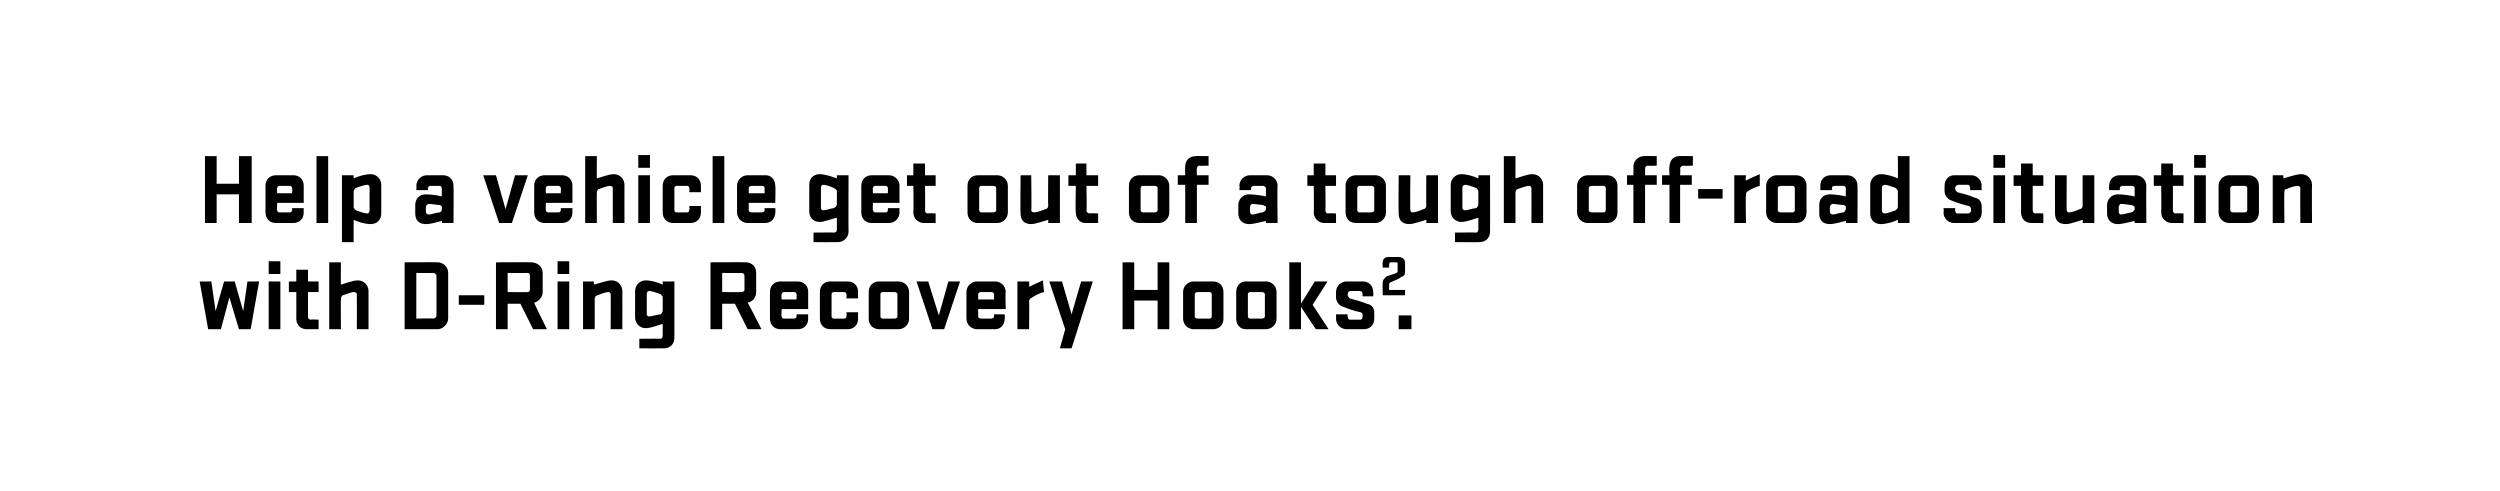
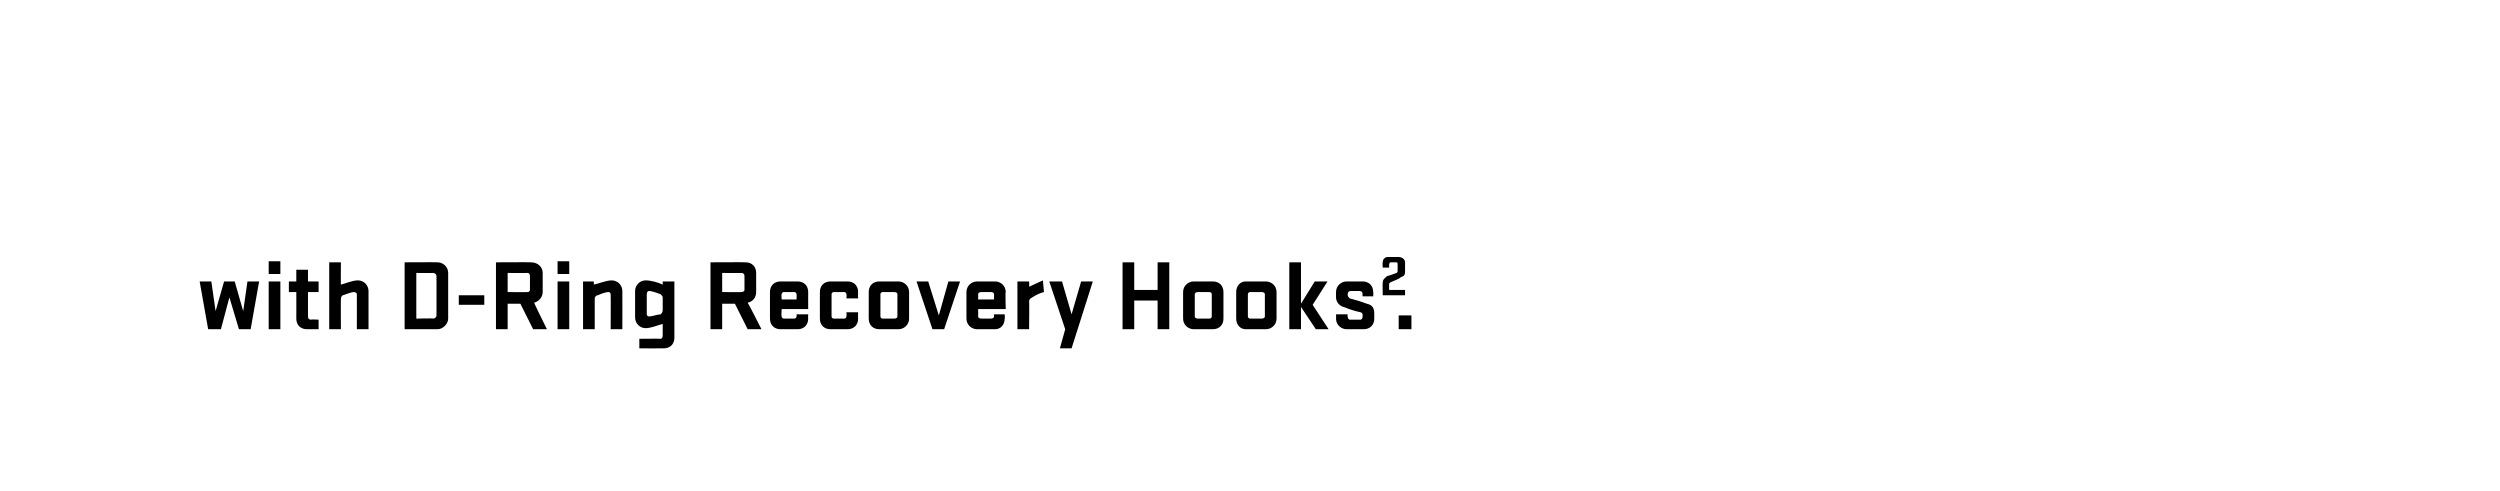
<svg xmlns="http://www.w3.org/2000/svg" version="1.1" width="235.4px" height="46.2px" viewBox="0 0 235.4 46.2">
  <desc>￼ Help a vehicle get out of a tough off road situation with D Ring Recovery Hooks2.</desc>
  <defs />
  <g id="Polygon41273">
    <path d="M 18.8 26.5 L 19.9 26.5 L 20.3 29.3 L 21.1 26.5 L 22.1 26.5 L 22.9 29.3 L 23.3 26.5 L 24.4 26.5 L 23.6 31 L 22.5 31 L 21.6 28 L 20.8 31 L 19.6 31 L 18.8 26.5 Z M 25.3 26.5 L 26.4 26.5 L 26.4 31 L 25.3 31 L 25.3 26.5 Z M 25.3 24.6 L 26.4 24.6 L 26.4 25.8 L 25.3 25.8 L 25.3 24.6 Z M 30 31 C 30 31 28.89 31 28.9 31 C 28.3 31 27.9 30.6 27.9 30 C 27.91 30.01 27.9 27.5 27.9 27.5 L 27.2 27.5 L 27.2 26.5 L 27.9 26.5 L 27.9 25.4 L 29 25.4 L 29 26.5 L 30 26.5 L 30 27.5 L 29 27.5 C 29 27.5 29 29.81 29 29.8 C 29 30 29.1 30.1 29.3 30.1 C 29.25 30.06 30 30.1 30 30.1 L 30 31 Z M 32.1 31 L 31 31 L 31 24.7 L 32.1 24.7 C 32.1 24.7 32.08 26.84 32.1 26.8 C 32.5 26.7 33.2 26.4 33.7 26.4 C 34.3 26.4 34.7 26.9 34.7 27.4 C 34.7 27.4 34.7 31 34.7 31 L 33.6 31 C 33.6 31 33.61 27.73 33.6 27.7 C 33.6 27.6 33.5 27.5 33.3 27.5 C 33.1 27.5 32.6 27.7 32.3 27.8 C 32.2 27.8 32.1 28 32.1 28.1 C 32.08 28.15 32.1 31 32.1 31 Z M 38.1 24.7 C 38.1 24.7 41.16 24.68 41.2 24.7 C 41.7 24.7 42.2 25.1 42.2 25.7 C 42.2 25.7 42.2 30 42.2 30 C 42.2 30.5 41.7 31 41.2 31 C 41.16 31 38.1 31 38.1 31 L 38.1 24.7 Z M 41.1 26 C 41.1 25.8 40.9 25.7 40.8 25.7 C 40.81 25.72 39.2 25.7 39.2 25.7 L 39.2 30 C 39.2 30 40.81 29.96 40.8 30 C 40.9 30 41.1 29.9 41.1 29.7 C 41.1 29.7 41.1 26 41.1 26 Z M 43.2 28.7 L 43.2 27.8 L 45.6 27.8 L 45.6 28.7 L 43.2 28.7 Z M 49 28.6 L 47.8 28.6 L 47.8 31 L 46.7 31 L 46.7 24.7 C 46.7 24.7 50.01 24.68 50 24.7 C 50.6 24.7 51.1 25.1 51.1 25.7 C 51.1 25.7 51.1 27.5 51.1 27.5 C 51.1 28 50.7 28.4 50.3 28.5 C 50.27 28.53 51.5 31 51.5 31 L 50.2 31 L 49 28.6 Z M 49.9 26 C 49.9 25.8 49.8 25.7 49.7 25.7 C 49.66 25.72 47.8 25.7 47.8 25.7 L 47.8 27.5 C 47.8 27.5 49.66 27.52 49.7 27.5 C 49.8 27.5 49.9 27.4 49.9 27.3 C 49.9 27.3 49.9 26 49.9 26 Z M 52.5 26.5 L 53.6 26.5 L 53.6 31 L 52.5 31 L 52.5 26.5 Z M 52.5 24.6 L 53.6 24.6 L 53.6 25.8 L 52.5 25.8 L 52.5 24.6 Z M 56 31 L 54.9 31 L 54.9 26.5 L 55.9 26.5 C 55.9 26.5 55.95 26.84 55.9 26.8 C 56.4 26.7 57.1 26.4 57.6 26.4 C 58.2 26.4 58.6 26.9 58.6 27.4 C 58.61 27.4 58.6 31 58.6 31 L 57.5 31 C 57.5 31 57.52 27.73 57.5 27.7 C 57.5 27.6 57.4 27.5 57.3 27.5 C 57 27.5 56.5 27.7 56.3 27.8 C 56.1 27.8 56 28 56 28.1 C 56 28.15 56 31 56 31 Z M 59.8 27.4 C 59.8 26.9 60.2 26.4 60.8 26.4 C 61.3 26.4 62 26.6 62.4 26.8 C 62.41 26.81 62.4 26.5 62.4 26.5 L 63.5 26.5 C 63.5 26.5 63.5 31.81 63.5 31.8 C 63.5 32.4 63.1 32.8 62.5 32.8 C 62.51 32.81 60.2 32.8 60.2 32.8 L 60.2 31.9 C 60.2 31.9 62.15 31.88 62.2 31.9 C 62.3 31.9 62.4 31.8 62.4 31.6 C 62.4 31.6 62.4 30.5 62.4 30.5 C 62 30.6 61.3 30.9 60.8 30.9 C 60.2 30.9 59.8 30.4 59.8 29.9 C 59.8 29.9 59.8 27.4 59.8 27.4 Z M 60.9 29.6 C 60.9 29.7 61 29.8 61.1 29.8 C 61.4 29.8 61.9 29.6 62.2 29.6 C 62.3 29.5 62.4 29.4 62.4 29.2 C 62.4 29.2 62.4 28 62.4 28 C 62.4 27.9 62.3 27.8 62.2 27.7 C 61.9 27.6 61.4 27.4 61.1 27.4 C 61 27.4 60.9 27.5 60.9 27.7 C 60.9 27.7 60.9 29.6 60.9 29.6 Z M 69.2 28.6 L 68 28.6 L 68 31 L 66.9 31 L 66.9 24.7 C 66.9 24.7 70.19 24.68 70.2 24.7 C 70.8 24.7 71.2 25.1 71.2 25.7 C 71.2 25.7 71.2 27.5 71.2 27.5 C 71.2 28 70.9 28.4 70.4 28.5 C 70.45 28.53 71.7 31 71.7 31 L 70.4 31 L 69.2 28.6 Z M 70.1 26 C 70.1 25.8 70 25.7 69.8 25.7 C 69.84 25.72 68 25.7 68 25.7 L 68 27.5 C 68 27.5 69.84 27.52 69.8 27.5 C 70 27.5 70.1 27.4 70.1 27.3 C 70.1 27.3 70.1 26 70.1 26 Z M 73.8 30 C 73.8 30 74.8 30 74.8 30 C 74.9 30 75 29.9 75 29.8 C 75.03 29.8 75 29.6 75 29.6 L 76.1 29.6 C 76.1 29.6 76.08 30.03 76.1 30 C 76.1 30.6 75.7 31 75.1 31 C 75.1 31 73.5 31 73.5 31 C 72.9 31 72.5 30.6 72.5 30 C 72.5 30 72.5 27.5 72.5 27.5 C 72.5 26.9 72.9 26.5 73.5 26.5 C 73.5 26.5 75.1 26.5 75.1 26.5 C 75.7 26.5 76.1 26.9 76.1 27.5 C 76.09 27.5 76.1 29.1 76.1 29.1 L 73.6 29.1 C 73.6 29.1 73.56 29.8 73.6 29.8 C 73.6 29.9 73.7 30 73.8 30 Z M 73.6 28.2 L 75 28.2 C 75 28.2 75.03 27.7 75 27.7 C 75 27.6 74.9 27.5 74.8 27.5 C 74.8 27.5 73.8 27.5 73.8 27.5 C 73.7 27.5 73.6 27.6 73.6 27.7 C 73.56 27.7 73.6 28.2 73.6 28.2 Z M 79.7 29.4 L 80.8 29.4 C 80.8 29.4 80.78 30.01 80.8 30 C 80.8 30.6 80.4 31 79.8 31 C 79.8 31 78.2 31 78.2 31 C 77.6 31 77.2 30.6 77.2 30 C 77.2 30 77.2 27.5 77.2 27.5 C 77.2 26.9 77.6 26.5 78.2 26.5 C 78.2 26.5 79.8 26.5 79.8 26.5 C 80.4 26.5 80.8 26.9 80.8 27.5 C 80.78 27.5 80.8 28.1 80.8 28.1 L 79.7 28.1 C 79.7 28.1 79.73 27.75 79.7 27.7 C 79.7 27.6 79.6 27.5 79.5 27.5 C 79.5 27.5 78.5 27.5 78.5 27.5 C 78.4 27.5 78.3 27.6 78.3 27.7 C 78.3 27.7 78.3 29.8 78.3 29.8 C 78.3 29.9 78.4 30 78.5 30 C 78.5 30 79.5 30 79.5 30 C 79.6 30 79.7 29.9 79.7 29.8 C 79.73 29.76 79.7 29.4 79.7 29.4 Z M 81.8 30 C 81.8 30 81.8 27.5 81.8 27.5 C 81.8 26.9 82.2 26.5 82.8 26.5 C 82.8 26.5 84.6 26.5 84.6 26.5 C 85.1 26.5 85.6 26.9 85.6 27.5 C 85.6 27.5 85.6 30 85.6 30 C 85.6 30.6 85.1 31 84.6 31 C 84.6 31 82.8 31 82.8 31 C 82.2 31 81.8 30.6 81.8 30 Z M 84.5 27.7 C 84.5 27.6 84.4 27.5 84.2 27.5 C 84.2 27.5 83.1 27.5 83.1 27.5 C 83 27.5 82.9 27.6 82.9 27.7 C 82.9 27.7 82.9 29.8 82.9 29.8 C 82.9 29.9 83 30 83.1 30 C 83.1 30 84.2 30 84.2 30 C 84.4 30 84.5 29.9 84.5 29.8 C 84.5 29.8 84.5 27.7 84.5 27.7 Z M 86.3 26.5 L 87.4 26.5 L 88.4 29.7 L 89.3 26.5 L 90.4 26.5 L 88.9 31 L 87.8 31 L 86.3 26.5 Z M 92.4 30 C 92.4 30 93.3 30 93.3 30 C 93.5 30 93.6 29.9 93.6 29.8 C 93.59 29.8 93.6 29.6 93.6 29.6 L 94.6 29.6 C 94.6 29.6 94.64 30.03 94.6 30 C 94.6 30.6 94.2 31 93.7 31 C 93.7 31 92 31 92 31 C 91.5 31 91 30.6 91 30 C 91 30 91 27.5 91 27.5 C 91 26.9 91.5 26.5 92 26.5 C 92 26.5 93.7 26.5 93.7 26.5 C 94.2 26.5 94.7 26.9 94.7 27.5 C 94.65 27.5 94.7 29.1 94.7 29.1 L 92.1 29.1 C 92.1 29.1 92.12 29.8 92.1 29.8 C 92.1 29.9 92.2 30 92.4 30 Z M 92.1 28.2 L 93.6 28.2 C 93.6 28.2 93.6 27.7 93.6 27.7 C 93.6 27.6 93.5 27.5 93.3 27.5 C 93.3 27.5 92.4 27.5 92.4 27.5 C 92.2 27.5 92.1 27.6 92.1 27.7 C 92.12 27.7 92.1 28.2 92.1 28.2 Z M 98.3 27.5 C 97.9 27.6 97.5 27.8 97.2 28 C 97 28.1 96.9 28.2 96.9 28.4 C 96.93 28.37 96.9 31 96.9 31 L 95.8 31 L 95.8 26.5 L 96.9 26.5 C 96.9 26.5 96.93 27 96.9 27 C 97.3 26.8 97.8 26.6 98.2 26.4 C 98.2 26.4 98.3 27.5 98.3 27.5 Z M 99.8 32.8 L 100.3 31 L 98.8 26.5 L 100 26.5 L 100.9 29.6 L 101.8 26.5 L 102.9 26.5 L 100.9 32.8 L 99.8 32.8 Z M 109 28.3 L 106.8 28.3 L 106.8 31 L 105.7 31 L 105.7 24.7 L 106.8 24.7 L 106.8 27.3 L 109 27.3 L 109 24.7 L 110.1 24.7 L 110.1 31 L 109 31 L 109 28.3 Z M 111.4 30 C 111.4 30 111.4 27.5 111.4 27.5 C 111.4 26.9 111.9 26.5 112.4 26.5 C 112.4 26.5 114.2 26.5 114.2 26.5 C 114.8 26.5 115.2 26.9 115.2 27.5 C 115.2 27.5 115.2 30 115.2 30 C 115.2 30.6 114.8 31 114.2 31 C 114.2 31 112.4 31 112.4 31 C 111.9 31 111.4 30.6 111.4 30 Z M 114.1 27.7 C 114.1 27.6 114 27.5 113.9 27.5 C 113.9 27.5 112.8 27.5 112.8 27.5 C 112.6 27.5 112.5 27.6 112.5 27.7 C 112.5 27.7 112.5 29.8 112.5 29.8 C 112.5 29.9 112.6 30 112.8 30 C 112.8 30 113.9 30 113.9 30 C 114 30 114.1 29.9 114.1 29.8 C 114.1 29.8 114.1 27.7 114.1 27.7 Z M 116.4 30 C 116.4 30 116.4 27.5 116.4 27.5 C 116.4 26.9 116.8 26.5 117.3 26.5 C 117.3 26.5 119.2 26.5 119.2 26.5 C 119.7 26.5 120.2 26.9 120.2 27.5 C 120.2 27.5 120.2 30 120.2 30 C 120.2 30.6 119.7 31 119.2 31 C 119.2 31 117.3 31 117.3 31 C 116.8 31 116.4 30.6 116.4 30 Z M 119.1 27.7 C 119.1 27.6 119 27.5 118.8 27.5 C 118.8 27.5 117.7 27.5 117.7 27.5 C 117.6 27.5 117.5 27.6 117.5 27.7 C 117.5 27.7 117.5 29.8 117.5 29.8 C 117.5 29.9 117.6 30 117.7 30 C 117.7 30 118.8 30 118.8 30 C 119 30 119.1 29.9 119.1 29.8 C 119.1 29.8 119.1 27.7 119.1 27.7 Z M 123.6 28.7 L 125.1 31 L 123.9 31 L 122.5 28.9 L 122.5 31 L 121.4 31 L 121.4 24.7 L 122.5 24.7 L 122.5 28.6 L 123.8 26.5 L 125 26.5 L 123.6 28.7 Z M 128.3 29.7 C 128.3 29.7 128.36 29.47 128.1 29.4 C 127.6 29.3 127 29.1 126.5 28.9 C 126.1 28.8 125.8 28.4 125.8 28 C 125.8 28 125.8 27.5 125.8 27.5 C 125.8 26.9 126.3 26.5 126.8 26.5 C 126.8 26.5 128.3 26.5 128.3 26.5 C 128.9 26.5 129.3 26.9 129.3 27.5 C 129.33 27.5 129.3 27.9 129.3 27.9 L 128.3 27.9 C 128.3 27.9 128.29 27.69 128.3 27.7 C 128.3 27.5 128.2 27.4 128 27.4 C 128 27.4 127.2 27.4 127.2 27.4 C 127 27.4 126.9 27.5 126.9 27.7 C 126.9 27.7 126.9 27.8 126.9 27.8 C 126.9 27.9 127 28 127.1 28.1 C 127.5 28.2 128.2 28.4 128.7 28.6 C 129.2 28.7 129.4 29 129.4 29.5 C 129.4 29.5 129.4 30 129.4 30 C 129.4 30.6 129 31 128.4 31 C 128.4 31 126.8 31 126.8 31 C 126.3 31 125.8 30.6 125.8 30 C 125.82 30.01 125.8 29.6 125.8 29.6 L 126.9 29.6 C 126.9 29.6 126.86 29.82 126.9 29.8 C 126.9 30 127 30.1 127.1 30.1 C 127.1 30.1 128.1 30.1 128.1 30.1 C 128.2 30.1 128.3 30 128.3 29.8 C 128.33 29.82 128.3 29.7 128.3 29.7 Z M 130.2 26.6 C 130.2 26.3 130.4 26.2 130.6 26 C 131 25.9 131.2 25.8 131.5 25.7 C 131.6 25.6 131.6 25.6 131.6 25.5 C 131.6 25.5 131.6 24.9 131.6 24.9 C 131.6 24.8 131.6 24.7 131.5 24.7 C 131.5 24.7 130.9 24.7 130.9 24.7 C 130.9 24.7 130.8 24.8 130.8 24.9 C 130.8 24.88 130.8 25.2 130.8 25.2 L 130.2 25.2 C 130.2 25.2 130.16 24.73 130.2 24.7 C 130.2 24.4 130.4 24.2 130.7 24.2 C 130.7 24.2 131.7 24.2 131.7 24.2 C 132 24.2 132.3 24.4 132.3 24.7 C 132.3 24.7 132.3 25.6 132.3 25.6 C 132.3 25.9 132.2 26 131.9 26.1 C 131.7 26.3 131.3 26.4 130.9 26.6 C 130.9 26.6 130.8 26.7 130.8 26.7 C 130.8 26.73 130.8 27.3 130.8 27.3 L 132.3 27.3 L 132.3 27.8 L 130.2 27.8 C 130.2 27.8 130.17 26.58 130.2 26.6 Z M 131.7 31 L 131.7 29.7 L 132.9 29.7 L 132.9 31 L 131.7 31 Z " stroke="none" fill="#000" />
  </g>
  <g id="Polygon41272">
-     <path d="M 22.5 18.3 L 20.4 18.3 L 20.4 21 L 19.3 21 L 19.3 14.7 L 20.4 14.7 L 20.4 17.3 L 22.5 17.3 L 22.5 14.7 L 23.7 14.7 L 23.7 21 L 22.5 21 L 22.5 18.3 Z M 26.3 20 C 26.3 20 27.3 20 27.3 20 C 27.4 20 27.5 19.9 27.5 19.8 C 27.53 19.8 27.5 19.6 27.5 19.6 L 28.6 19.6 C 28.6 19.6 28.58 20.03 28.6 20 C 28.6 20.6 28.2 21 27.6 21 C 27.6 21 26 21 26 21 C 25.4 21 25 20.6 25 20 C 25 20 25 17.5 25 17.5 C 25 16.9 25.4 16.5 26 16.5 C 26 16.5 27.6 16.5 27.6 16.5 C 28.2 16.5 28.6 16.9 28.6 17.5 C 28.59 17.5 28.6 19.1 28.6 19.1 L 26.1 19.1 C 26.1 19.1 26.06 19.8 26.1 19.8 C 26.1 19.9 26.2 20 26.3 20 Z M 26.1 18.2 L 27.5 18.2 C 27.5 18.2 27.54 17.7 27.5 17.7 C 27.5 17.6 27.4 17.5 27.3 17.5 C 27.3 17.5 26.3 17.5 26.3 17.5 C 26.2 17.5 26.1 17.6 26.1 17.7 C 26.06 17.7 26.1 18.2 26.1 18.2 Z M 29.8 14.7 L 30.9 14.7 L 30.9 21 L 29.8 21 L 29.8 14.7 Z M 35.9 20.1 C 35.9 20.7 35.5 21.1 34.9 21.1 C 34.4 21.1 33.7 20.9 33.3 20.7 C 33.29 20.7 33.3 22.8 33.3 22.8 L 32.2 22.8 L 32.2 16.5 L 33.3 16.5 C 33.3 16.5 33.29 16.81 33.3 16.8 C 33.7 16.6 34.4 16.4 34.9 16.4 C 35.5 16.4 35.9 16.9 35.9 17.4 C 35.9 17.4 35.9 20.1 35.9 20.1 Z M 34.8 17.7 C 34.8 17.5 34.7 17.4 34.6 17.4 C 34.3 17.4 33.8 17.6 33.5 17.7 C 33.4 17.8 33.3 17.9 33.3 18 C 33.3 18 33.3 19.5 33.3 19.5 C 33.3 19.6 33.4 19.7 33.5 19.8 C 33.8 19.9 34.3 20.1 34.6 20.1 C 34.7 20.1 34.8 20 34.8 19.8 C 34.8 19.8 34.8 17.7 34.8 17.7 Z M 39.1 19.3 C 39.1 18.8 39.4 18.3 40.1 18.3 C 40.6 18.3 41.3 18.4 41.6 18.5 C 41.6 18.5 41.6 17.7 41.6 17.7 C 41.6 17.6 41.5 17.5 41.4 17.5 C 41.4 17.5 40.5 17.5 40.5 17.5 C 40.4 17.5 40.3 17.6 40.3 17.7 C 40.28 17.71 40.3 17.9 40.3 17.9 L 39.2 17.9 C 39.2 17.9 39.23 17.48 39.2 17.5 C 39.2 16.9 39.7 16.5 40.2 16.5 C 40.2 16.5 41.7 16.5 41.7 16.5 C 42.3 16.5 42.7 16.9 42.7 17.5 C 42.73 17.5 42.7 21 42.7 21 L 41.6 21 C 41.6 21 41.64 20.79 41.6 20.8 C 41.2 20.9 40.6 21.1 40.1 21.1 C 39.4 21.1 39.1 20.7 39.1 20.1 C 39.1 20.1 39.1 19.3 39.1 19.3 Z M 40.1 19.9 C 40.1 20.1 40.2 20.2 40.4 20.2 C 40.6 20.2 41.1 20 41.4 20 C 41.6 19.9 41.6 19.8 41.6 19.7 C 41.6 19.7 41.6 19.5 41.6 19.5 C 41.6 19.4 41.6 19.4 41.4 19.3 C 41.1 19.3 40.6 19.2 40.4 19.2 C 40.2 19.2 40.1 19.4 40.1 19.5 C 40.1 19.5 40.1 19.9 40.1 19.9 Z M 45.5 16.5 L 46.7 16.5 L 47.6 19.7 L 48.5 16.5 L 49.7 16.5 L 48.2 21 L 47 21 L 45.5 16.5 Z M 51.6 20 C 51.6 20 52.6 20 52.6 20 C 52.7 20 52.8 19.9 52.8 19.8 C 52.83 19.8 52.8 19.6 52.8 19.6 L 53.9 19.6 C 53.9 19.6 53.89 20.03 53.9 20 C 53.9 20.6 53.5 21 52.9 21 C 52.9 21 51.3 21 51.3 21 C 50.7 21 50.3 20.6 50.3 20 C 50.3 20 50.3 17.5 50.3 17.5 C 50.3 16.9 50.7 16.5 51.3 16.5 C 51.3 16.5 52.9 16.5 52.9 16.5 C 53.5 16.5 53.9 16.9 53.9 17.5 C 53.9 17.5 53.9 19.1 53.9 19.1 L 51.4 19.1 C 51.4 19.1 51.37 19.8 51.4 19.8 C 51.4 19.9 51.5 20 51.6 20 Z M 51.4 18.2 L 52.8 18.2 C 52.8 18.2 52.84 17.7 52.8 17.7 C 52.8 17.6 52.7 17.5 52.6 17.5 C 52.6 17.5 51.6 17.5 51.6 17.5 C 51.5 17.5 51.4 17.6 51.4 17.7 C 51.37 17.7 51.4 18.2 51.4 18.2 Z M 56.2 21 L 55.1 21 L 55.1 14.7 L 56.2 14.7 C 56.2 14.7 56.18 16.84 56.2 16.8 C 56.6 16.7 57.3 16.4 57.8 16.4 C 58.4 16.4 58.8 16.9 58.8 17.4 C 58.79 17.4 58.8 21 58.8 21 L 57.7 21 C 57.7 21 57.7 17.73 57.7 17.7 C 57.7 17.6 57.6 17.5 57.4 17.5 C 57.2 17.5 56.7 17.7 56.4 17.8 C 56.3 17.8 56.2 18 56.2 18.1 C 56.18 18.15 56.2 21 56.2 21 Z M 60.1 16.5 L 61.2 16.5 L 61.2 21 L 60.1 21 L 60.1 16.5 Z M 60.1 14.6 L 61.2 14.6 L 61.2 15.8 L 60.1 15.8 L 60.1 14.6 Z M 64.9 19.4 L 66 19.4 C 66 19.4 66 20.01 66 20 C 66 20.6 65.6 21 65 21 C 65 21 63.4 21 63.4 21 C 62.8 21 62.4 20.6 62.4 20 C 62.4 20 62.4 17.5 62.4 17.5 C 62.4 16.9 62.8 16.5 63.4 16.5 C 63.4 16.5 65 16.5 65 16.5 C 65.6 16.5 66 16.9 66 17.5 C 66 17.5 66 18.1 66 18.1 L 64.9 18.1 C 64.9 18.1 64.95 17.75 64.9 17.7 C 64.9 17.6 64.8 17.5 64.7 17.5 C 64.7 17.5 63.7 17.5 63.7 17.5 C 63.6 17.5 63.5 17.6 63.5 17.7 C 63.5 17.7 63.5 19.8 63.5 19.8 C 63.5 19.9 63.6 20 63.7 20 C 63.7 20 64.7 20 64.7 20 C 64.8 20 64.9 19.9 64.9 19.8 C 64.95 19.76 64.9 19.4 64.9 19.4 Z M 67.1 14.7 L 68.2 14.7 L 68.2 21 L 67.1 21 L 67.1 14.7 Z M 70.8 20 C 70.8 20 71.7 20 71.7 20 C 71.9 20 72 19.9 72 19.8 C 71.98 19.8 72 19.6 72 19.6 L 73 19.6 C 73 19.6 73.03 20.03 73 20 C 73 20.6 72.6 21 72 21 C 72 21 70.4 21 70.4 21 C 69.9 21 69.4 20.6 69.4 20 C 69.4 20 69.4 17.5 69.4 17.5 C 69.4 16.9 69.9 16.5 70.4 16.5 C 70.4 16.5 72.1 16.5 72.1 16.5 C 72.6 16.5 73 16.9 73 17.5 C 73.04 17.5 73 19.1 73 19.1 L 70.5 19.1 C 70.5 19.1 70.51 19.8 70.5 19.8 C 70.5 19.9 70.6 20 70.8 20 Z M 70.5 18.2 L 72 18.2 C 72 18.2 71.98 17.7 72 17.7 C 72 17.6 71.9 17.5 71.7 17.5 C 71.7 17.5 70.8 17.5 70.8 17.5 C 70.6 17.5 70.5 17.6 70.5 17.7 C 70.51 17.7 70.5 18.2 70.5 18.2 Z M 76.2 17.4 C 76.2 16.9 76.5 16.4 77.2 16.4 C 77.6 16.4 78.3 16.6 78.8 16.8 C 78.79 16.81 78.8 16.5 78.8 16.5 L 79.9 16.5 C 79.9 16.5 79.88 21.81 79.9 21.8 C 79.9 22.4 79.4 22.8 78.9 22.8 C 78.89 22.81 76.6 22.8 76.6 22.8 L 76.6 21.9 C 76.6 21.9 78.53 21.88 78.5 21.9 C 78.7 21.9 78.8 21.8 78.8 21.6 C 78.8 21.6 78.8 20.5 78.8 20.5 C 78.3 20.6 77.6 20.9 77.2 20.9 C 76.5 20.9 76.2 20.4 76.2 19.9 C 76.2 19.9 76.2 17.4 76.2 17.4 Z M 77.3 19.6 C 77.3 19.7 77.4 19.8 77.5 19.8 C 77.8 19.8 78.3 19.6 78.5 19.6 C 78.7 19.5 78.8 19.4 78.8 19.2 C 78.8 19.2 78.8 18 78.8 18 C 78.8 17.9 78.7 17.8 78.5 17.7 C 78.3 17.6 77.8 17.4 77.5 17.4 C 77.4 17.4 77.3 17.5 77.3 17.7 C 77.3 17.7 77.3 19.6 77.3 19.6 Z M 82.4 20 C 82.4 20 83.4 20 83.4 20 C 83.5 20 83.6 19.9 83.6 19.8 C 83.62 19.8 83.6 19.6 83.6 19.6 L 84.7 19.6 C 84.7 19.6 84.68 20.03 84.7 20 C 84.7 20.6 84.2 21 83.7 21 C 83.7 21 82.1 21 82.1 21 C 81.5 21 81.1 20.6 81.1 20 C 81.1 20 81.1 17.5 81.1 17.5 C 81.1 16.9 81.5 16.5 82.1 16.5 C 82.1 16.5 83.7 16.5 83.7 16.5 C 84.2 16.5 84.7 16.9 84.7 17.5 C 84.69 17.5 84.7 19.1 84.7 19.1 L 82.2 19.1 C 82.2 19.1 82.16 19.8 82.2 19.8 C 82.2 19.9 82.3 20 82.4 20 Z M 82.2 18.2 L 83.6 18.2 C 83.6 18.2 83.63 17.7 83.6 17.7 C 83.6 17.6 83.5 17.5 83.4 17.5 C 83.4 17.5 82.4 17.5 82.4 17.5 C 82.3 17.5 82.2 17.6 82.2 17.7 C 82.16 17.7 82.2 18.2 82.2 18.2 Z M 88.1 21 C 88.1 21 87.02 21 87 21 C 86.5 21 86 20.6 86 20 C 86.04 20.01 86 17.5 86 17.5 L 85.4 17.5 L 85.4 16.5 L 86 16.5 L 86 15.4 L 87.1 15.4 L 87.1 16.5 L 88.1 16.5 L 88.1 17.5 L 87.1 17.5 C 87.1 17.5 87.13 19.81 87.1 19.8 C 87.1 20 87.2 20.1 87.4 20.1 C 87.38 20.06 88.1 20.1 88.1 20.1 L 88.1 21 Z M 91.1 20 C 91.1 20 91.1 17.5 91.1 17.5 C 91.1 16.9 91.5 16.5 92.1 16.5 C 92.1 16.5 93.9 16.5 93.9 16.5 C 94.4 16.5 94.9 16.9 94.9 17.5 C 94.9 17.5 94.9 20 94.9 20 C 94.9 20.6 94.4 21 93.9 21 C 93.9 21 92.1 21 92.1 21 C 91.5 21 91.1 20.6 91.1 20 Z M 93.8 17.7 C 93.8 17.6 93.7 17.5 93.5 17.5 C 93.5 17.5 92.4 17.5 92.4 17.5 C 92.3 17.5 92.2 17.6 92.2 17.7 C 92.2 17.7 92.2 19.8 92.2 19.8 C 92.2 19.9 92.3 20 92.4 20 C 92.4 20 93.5 20 93.5 20 C 93.7 20 93.8 19.9 93.8 19.8 C 93.8 19.8 93.8 17.7 93.8 17.7 Z M 98.7 16.5 L 99.8 16.5 L 99.8 21 L 98.7 21 C 98.7 21 98.72 20.66 98.7 20.7 C 98.3 20.8 97.5 21.1 97.1 21.1 C 96.4 21.1 96.1 20.7 96.1 20.1 C 96.06 20.1 96.1 16.5 96.1 16.5 L 97.1 16.5 C 97.1 16.5 97.15 19.78 97.1 19.8 C 97.1 19.9 97.2 20 97.4 20 C 97.6 20 98.2 19.8 98.4 19.7 C 98.6 19.7 98.7 19.5 98.7 19.4 C 98.67 19.36 98.7 16.5 98.7 16.5 Z M 103.4 21 C 103.4 21 102.24 21 102.2 21 C 101.7 21 101.3 20.6 101.3 20 C 101.25 20.01 101.3 17.5 101.3 17.5 L 100.6 17.5 L 100.6 16.5 L 101.3 16.5 L 101.3 15.4 L 102.3 15.4 L 102.3 16.5 L 103.4 16.5 L 103.4 17.5 L 102.3 17.5 C 102.3 17.5 102.35 19.81 102.3 19.8 C 102.3 20 102.5 20.1 102.6 20.1 C 102.6 20.06 103.4 20.1 103.4 20.1 L 103.4 21 Z M 106.3 20 C 106.3 20 106.3 17.5 106.3 17.5 C 106.3 16.9 106.7 16.5 107.3 16.5 C 107.3 16.5 109.1 16.5 109.1 16.5 C 109.6 16.5 110.1 16.9 110.1 17.5 C 110.1 17.5 110.1 20 110.1 20 C 110.1 20.6 109.6 21 109.1 21 C 109.1 21 107.3 21 107.3 21 C 106.7 21 106.3 20.6 106.3 20 Z M 109 17.7 C 109 17.6 108.9 17.5 108.7 17.5 C 108.7 17.5 107.6 17.5 107.6 17.5 C 107.5 17.5 107.4 17.6 107.4 17.7 C 107.4 17.7 107.4 19.8 107.4 19.8 C 107.4 19.9 107.5 20 107.6 20 C 107.6 20 108.7 20 108.7 20 C 108.9 20 109 19.9 109 19.8 C 109 19.8 109 17.7 109 17.7 Z M 113.8 15.6 C 113.8 15.6 112.92 15.63 112.9 15.6 C 112.8 15.6 112.7 15.7 112.7 15.9 C 112.66 15.88 112.7 16.5 112.7 16.5 L 113.8 16.5 L 113.8 17.4 L 112.7 17.4 L 112.7 21 L 111.6 21 L 111.6 17.4 L 110.9 17.4 L 110.9 16.5 L 111.6 16.5 C 111.6 16.5 111.57 15.68 111.6 15.7 C 111.6 15.1 112 14.7 112.6 14.7 C 112.56 14.68 113.8 14.7 113.8 14.7 L 113.8 15.6 Z M 116.6 19.3 C 116.6 18.8 117 18.3 117.6 18.3 C 118.1 18.3 118.8 18.4 119.2 18.5 C 119.2 18.5 119.2 17.7 119.2 17.7 C 119.2 17.6 119 17.5 118.9 17.5 C 118.9 17.5 118.1 17.5 118.1 17.5 C 117.9 17.5 117.8 17.6 117.8 17.7 C 117.8 17.71 117.8 17.9 117.8 17.9 L 116.7 17.9 C 116.7 17.9 116.75 17.48 116.7 17.5 C 116.7 16.9 117.2 16.5 117.7 16.5 C 117.7 16.5 119.3 16.5 119.3 16.5 C 119.8 16.5 120.3 16.9 120.3 17.5 C 120.25 17.5 120.3 21 120.3 21 L 119.2 21 C 119.2 21 119.16 20.79 119.2 20.8 C 118.7 20.9 118.1 21.1 117.6 21.1 C 117 21.1 116.6 20.7 116.6 20.1 C 116.6 20.1 116.6 19.3 116.6 19.3 Z M 117.7 19.9 C 117.7 20.1 117.8 20.2 117.9 20.2 C 118.2 20.2 118.6 20 118.9 20 C 119.1 19.9 119.2 19.8 119.2 19.7 C 119.2 19.7 119.2 19.5 119.2 19.5 C 119.2 19.4 119.1 19.4 118.9 19.3 C 118.7 19.3 118.2 19.2 117.9 19.2 C 117.8 19.2 117.7 19.4 117.7 19.5 C 117.7 19.5 117.7 19.9 117.7 19.9 Z M 125.8 21 C 125.8 21 124.73 21 124.7 21 C 124.2 21 123.7 20.6 123.7 20 C 123.74 20.01 123.7 17.5 123.7 17.5 L 123.1 17.5 L 123.1 16.5 L 123.7 16.5 L 123.7 15.4 L 124.8 15.4 L 124.8 16.5 L 125.8 16.5 L 125.8 17.5 L 124.8 17.5 C 124.8 17.5 124.83 19.81 124.8 19.8 C 124.8 20 124.9 20.1 125.1 20.1 C 125.09 20.06 125.8 20.1 125.8 20.1 L 125.8 21 Z M 126.7 20 C 126.7 20 126.7 17.5 126.7 17.5 C 126.7 16.9 127.1 16.5 127.7 16.5 C 127.7 16.5 129.5 16.5 129.5 16.5 C 130 16.5 130.5 16.9 130.5 17.5 C 130.5 17.5 130.5 20 130.5 20 C 130.5 20.6 130 21 129.5 21 C 129.5 21 127.7 21 127.7 21 C 127.1 21 126.7 20.6 126.7 20 Z M 129.4 17.7 C 129.4 17.6 129.3 17.5 129.1 17.5 C 129.1 17.5 128 17.5 128 17.5 C 127.9 17.5 127.8 17.6 127.8 17.7 C 127.8 17.7 127.8 19.8 127.8 19.8 C 127.8 19.9 127.9 20 128 20 C 128 20 129.1 20 129.1 20 C 129.3 20 129.4 19.9 129.4 19.8 C 129.4 19.8 129.4 17.7 129.4 17.7 Z M 134.3 16.5 L 135.4 16.5 L 135.4 21 L 134.3 21 C 134.3 21 134.33 20.66 134.3 20.7 C 133.9 20.8 133.1 21.1 132.7 21.1 C 132 21.1 131.7 20.7 131.7 20.1 C 131.67 20.1 131.7 16.5 131.7 16.5 L 132.8 16.5 C 132.8 16.5 132.76 19.78 132.8 19.8 C 132.8 19.9 132.9 20 133 20 C 133.3 20 133.8 19.8 134 19.7 C 134.2 19.7 134.3 19.5 134.3 19.4 C 134.28 19.36 134.3 16.5 134.3 16.5 Z M 136.6 17.4 C 136.6 16.9 137 16.4 137.6 16.4 C 138.1 16.4 138.8 16.6 139.2 16.8 C 139.22 16.81 139.2 16.5 139.2 16.5 L 140.3 16.5 C 140.3 16.5 140.32 21.81 140.3 21.8 C 140.3 22.4 139.9 22.8 139.3 22.8 C 139.33 22.81 137 22.8 137 22.8 L 137 21.9 C 137 21.9 138.97 21.88 139 21.9 C 139.1 21.9 139.2 21.8 139.2 21.6 C 139.2 21.6 139.2 20.5 139.2 20.5 C 138.8 20.6 138.1 20.9 137.6 20.9 C 137 20.9 136.6 20.4 136.6 19.9 C 136.6 19.9 136.6 17.4 136.6 17.4 Z M 137.7 19.6 C 137.7 19.7 137.8 19.8 138 19.8 C 138.2 19.8 138.7 19.6 139 19.6 C 139.1 19.5 139.2 19.4 139.2 19.2 C 139.2 19.2 139.2 18 139.2 18 C 139.2 17.9 139.1 17.8 139 17.7 C 138.7 17.6 138.2 17.4 138 17.4 C 137.8 17.4 137.7 17.5 137.7 17.7 C 137.7 17.7 137.7 19.6 137.7 19.6 Z M 142.7 21 L 141.6 21 L 141.6 14.7 L 142.7 14.7 C 142.7 14.7 142.69 16.84 142.7 16.8 C 143.1 16.7 143.8 16.4 144.3 16.4 C 144.9 16.4 145.3 16.9 145.3 17.4 C 145.3 17.4 145.3 21 145.3 21 L 144.2 21 C 144.2 21 144.21 17.73 144.2 17.7 C 144.2 17.6 144.1 17.5 144 17.5 C 143.7 17.5 143.2 17.7 142.9 17.8 C 142.8 17.8 142.7 18 142.7 18.1 C 142.69 18.15 142.7 21 142.7 21 Z M 148.5 20 C 148.5 20 148.5 17.5 148.5 17.5 C 148.5 16.9 149 16.5 149.5 16.5 C 149.5 16.5 151.3 16.5 151.3 16.5 C 151.9 16.5 152.3 16.9 152.3 17.5 C 152.3 17.5 152.3 20 152.3 20 C 152.3 20.6 151.9 21 151.3 21 C 151.3 21 149.5 21 149.5 21 C 149 21 148.5 20.6 148.5 20 Z M 151.2 17.7 C 151.2 17.6 151.1 17.5 151 17.5 C 151 17.5 149.9 17.5 149.9 17.5 C 149.7 17.5 149.6 17.6 149.6 17.7 C 149.6 17.7 149.6 19.8 149.6 19.8 C 149.6 19.9 149.7 20 149.9 20 C 149.9 20 151 20 151 20 C 151.1 20 151.2 19.9 151.2 19.8 C 151.2 19.8 151.2 17.7 151.2 17.7 Z M 156 15.6 C 156 15.6 155.16 15.63 155.2 15.6 C 155 15.6 154.9 15.7 154.9 15.9 C 154.91 15.88 154.9 16.5 154.9 16.5 L 156 16.5 L 156 17.4 L 154.9 17.4 L 154.9 21 L 153.8 21 L 153.8 17.4 L 153.2 17.4 L 153.2 16.5 L 153.8 16.5 C 153.8 16.5 153.82 15.68 153.8 15.7 C 153.8 15.1 154.3 14.7 154.8 14.7 C 154.8 14.68 156 14.7 156 14.7 L 156 15.6 Z M 159.4 15.6 C 159.4 15.6 158.5 15.63 158.5 15.6 C 158.4 15.6 158.2 15.7 158.2 15.9 C 158.24 15.88 158.2 16.5 158.2 16.5 L 159.3 16.5 L 159.3 17.4 L 158.2 17.4 L 158.2 21 L 157.2 21 L 157.2 17.4 L 156.5 17.4 L 156.5 16.5 L 157.2 16.5 C 157.2 16.5 157.15 15.68 157.2 15.7 C 157.2 15.1 157.6 14.7 158.1 14.7 C 158.14 14.68 159.4 14.7 159.4 14.7 L 159.4 15.6 Z M 159.9 18.7 L 159.9 17.8 L 162.2 17.8 L 162.2 18.7 L 159.9 18.7 Z M 165.7 17.5 C 165.3 17.6 164.9 17.8 164.6 18 C 164.4 18.1 164.4 18.2 164.4 18.4 C 164.35 18.37 164.4 21 164.4 21 L 163.3 21 L 163.3 16.5 L 164.4 16.5 C 164.4 16.5 164.35 17 164.4 17 C 164.8 16.8 165.2 16.6 165.7 16.4 C 165.7 16.4 165.7 17.5 165.7 17.5 Z M 166.3 20 C 166.3 20 166.3 17.5 166.3 17.5 C 166.3 16.9 166.8 16.5 167.3 16.5 C 167.3 16.5 169.1 16.5 169.1 16.5 C 169.7 16.5 170.1 16.9 170.1 17.5 C 170.1 17.5 170.1 20 170.1 20 C 170.1 20.6 169.7 21 169.1 21 C 169.1 21 167.3 21 167.3 21 C 166.8 21 166.3 20.6 166.3 20 Z M 169 17.7 C 169 17.6 168.9 17.5 168.8 17.5 C 168.8 17.5 167.7 17.5 167.7 17.5 C 167.5 17.5 167.4 17.6 167.4 17.7 C 167.4 17.7 167.4 19.8 167.4 19.8 C 167.4 19.9 167.5 20 167.7 20 C 167.7 20 168.8 20 168.8 20 C 168.9 20 169 19.9 169 19.8 C 169 19.8 169 17.7 169 17.7 Z M 171.3 19.3 C 171.3 18.8 171.6 18.3 172.3 18.3 C 172.7 18.3 173.5 18.4 173.8 18.5 C 173.8 18.5 173.8 17.7 173.8 17.7 C 173.8 17.6 173.7 17.5 173.6 17.5 C 173.6 17.5 172.7 17.5 172.7 17.5 C 172.6 17.5 172.5 17.6 172.5 17.7 C 172.47 17.71 172.5 17.9 172.5 17.9 L 171.4 17.9 C 171.4 17.9 171.42 17.48 171.4 17.5 C 171.4 16.9 171.8 16.5 172.4 16.5 C 172.4 16.5 173.9 16.5 173.9 16.5 C 174.5 16.5 174.9 16.9 174.9 17.5 C 174.92 17.5 174.9 21 174.9 21 L 173.8 21 C 173.8 21 173.83 20.79 173.8 20.8 C 173.4 20.9 172.7 21.1 172.3 21.1 C 171.6 21.1 171.3 20.7 171.3 20.1 C 171.3 20.1 171.3 19.3 171.3 19.3 Z M 172.3 19.9 C 172.3 20.1 172.4 20.2 172.6 20.2 C 172.8 20.2 173.3 20 173.6 20 C 173.7 19.9 173.8 19.8 173.8 19.7 C 173.8 19.7 173.8 19.5 173.8 19.5 C 173.8 19.4 173.8 19.4 173.6 19.3 C 173.3 19.3 172.8 19.2 172.6 19.2 C 172.4 19.2 172.3 19.4 172.3 19.5 C 172.3 19.5 172.3 19.9 172.3 19.9 Z M 176.1 17.4 C 176.1 16.9 176.5 16.4 177.1 16.4 C 177.6 16.4 178.3 16.6 178.7 16.8 C 178.73 16.81 178.7 14.7 178.7 14.7 L 179.8 14.7 L 179.8 21 L 178.7 21 C 178.7 21 178.73 20.7 178.7 20.7 C 178.3 20.9 177.6 21.1 177.1 21.1 C 176.5 21.1 176.1 20.7 176.1 20.1 C 176.1 20.1 176.1 17.4 176.1 17.4 Z M 177.2 19.8 C 177.2 20 177.3 20.1 177.5 20.1 C 177.7 20.1 178.2 19.9 178.5 19.8 C 178.6 19.7 178.7 19.6 178.7 19.5 C 178.7 19.5 178.7 18 178.7 18 C 178.7 17.9 178.6 17.8 178.5 17.7 C 178.2 17.6 177.7 17.4 177.5 17.4 C 177.3 17.4 177.2 17.5 177.2 17.7 C 177.2 17.7 177.2 19.8 177.2 19.8 Z M 185.6 19.7 C 185.6 19.7 185.58 19.47 185.4 19.4 C 184.9 19.3 184.3 19.1 183.8 18.9 C 183.4 18.8 183.1 18.4 183.1 18 C 183.1 18 183.1 17.5 183.1 17.5 C 183.1 16.9 183.5 16.5 184 16.5 C 184 16.5 185.6 16.5 185.6 16.5 C 186.1 16.5 186.6 16.9 186.6 17.5 C 186.56 17.5 186.6 17.9 186.6 17.9 L 185.5 17.9 C 185.5 17.9 185.52 17.69 185.5 17.7 C 185.5 17.5 185.4 17.4 185.3 17.4 C 185.3 17.4 184.4 17.4 184.4 17.4 C 184.3 17.4 184.1 17.5 184.1 17.7 C 184.1 17.7 184.1 17.8 184.1 17.8 C 184.1 17.9 184.2 18 184.3 18.1 C 184.7 18.2 185.5 18.4 185.9 18.6 C 186.4 18.7 186.6 19 186.6 19.5 C 186.6 19.5 186.6 20 186.6 20 C 186.6 20.6 186.2 21 185.6 21 C 185.6 21 184 21 184 21 C 183.5 21 183 20.6 183 20 C 183.05 20.01 183 19.6 183 19.6 L 184.1 19.6 C 184.1 19.6 184.09 19.82 184.1 19.8 C 184.1 20 184.2 20.1 184.3 20.1 C 184.3 20.1 185.3 20.1 185.3 20.1 C 185.4 20.1 185.6 20 185.6 19.8 C 185.56 19.82 185.6 19.7 185.6 19.7 Z M 187.7 16.5 L 188.8 16.5 L 188.8 21 L 187.7 21 L 187.7 16.5 Z M 187.7 14.6 L 188.8 14.6 L 188.8 15.8 L 187.7 15.8 L 187.7 14.6 Z M 192.4 21 C 192.4 21 191.29 21 191.3 21 C 190.7 21 190.3 20.6 190.3 20 C 190.31 20.01 190.3 17.5 190.3 17.5 L 189.6 17.5 L 189.6 16.5 L 190.3 16.5 L 190.3 15.4 L 191.4 15.4 L 191.4 16.5 L 192.4 16.5 L 192.4 17.5 L 191.4 17.5 C 191.4 17.5 191.4 19.81 191.4 19.8 C 191.4 20 191.5 20.1 191.7 20.1 C 191.65 20.06 192.4 20.1 192.4 20.1 L 192.4 21 Z M 196.1 16.5 L 197.2 16.5 L 197.2 21 L 196.1 21 C 196.1 21 196.15 20.66 196.1 20.7 C 195.7 20.8 195 21.1 194.5 21.1 C 193.8 21.1 193.5 20.7 193.5 20.1 C 193.49 20.1 193.5 16.5 193.5 16.5 L 194.6 16.5 C 194.6 16.5 194.58 19.78 194.6 19.8 C 194.6 19.9 194.7 20 194.8 20 C 195.1 20 195.6 19.8 195.8 19.7 C 196 19.7 196.1 19.5 196.1 19.4 C 196.1 19.36 196.1 16.5 196.1 16.5 Z M 198.4 19.3 C 198.4 18.8 198.8 18.3 199.4 18.3 C 199.9 18.3 200.6 18.4 201 18.5 C 201 18.5 201 17.7 201 17.7 C 201 17.6 200.9 17.5 200.7 17.5 C 200.7 17.5 199.9 17.5 199.9 17.5 C 199.7 17.5 199.6 17.6 199.6 17.7 C 199.62 17.71 199.6 17.9 199.6 17.9 L 198.6 17.9 C 198.6 17.9 198.57 17.48 198.6 17.5 C 198.6 16.9 199 16.5 199.6 16.5 C 199.6 16.5 201.1 16.5 201.1 16.5 C 201.6 16.5 202.1 16.9 202.1 17.5 C 202.07 17.5 202.1 21 202.1 21 L 201 21 C 201 21 200.98 20.79 201 20.8 C 200.5 20.9 199.9 21.1 199.4 21.1 C 198.8 21.1 198.4 20.7 198.4 20.1 C 198.4 20.1 198.4 19.3 198.4 19.3 Z M 199.5 19.9 C 199.5 20.1 199.6 20.2 199.7 20.2 C 200 20.2 200.5 20 200.7 20 C 200.9 19.9 201 19.8 201 19.7 C 201 19.7 201 19.5 201 19.5 C 201 19.4 200.9 19.4 200.7 19.3 C 200.5 19.3 200 19.2 199.7 19.2 C 199.6 19.2 199.5 19.4 199.5 19.5 C 199.5 19.5 199.5 19.9 199.5 19.9 Z M 205.6 21 C 205.6 21 204.51 21 204.5 21 C 204 21 203.5 20.6 203.5 20 C 203.52 20.01 203.5 17.5 203.5 17.5 L 202.8 17.5 L 202.8 16.5 L 203.5 16.5 L 203.5 15.4 L 204.6 15.4 L 204.6 16.5 L 205.6 16.5 L 205.6 17.5 L 204.6 17.5 C 204.6 17.5 204.61 19.81 204.6 19.8 C 204.6 20 204.7 20.1 204.9 20.1 C 204.87 20.06 205.6 20.1 205.6 20.1 L 205.6 21 Z M 206.6 16.5 L 207.7 16.5 L 207.7 21 L 206.6 21 L 206.6 16.5 Z M 206.6 14.6 L 207.7 14.6 L 207.7 15.8 L 206.6 15.8 L 206.6 14.6 Z M 208.9 20 C 208.9 20 208.9 17.5 208.9 17.5 C 208.9 16.9 209.4 16.5 209.9 16.5 C 209.9 16.5 211.7 16.5 211.7 16.5 C 212.3 16.5 212.7 16.9 212.7 17.5 C 212.7 17.5 212.7 20 212.7 20 C 212.7 20.6 212.3 21 211.7 21 C 211.7 21 209.9 21 209.9 21 C 209.4 21 208.9 20.6 208.9 20 Z M 211.6 17.7 C 211.6 17.6 211.5 17.5 211.4 17.5 C 211.4 17.5 210.3 17.5 210.3 17.5 C 210.1 17.5 210 17.6 210 17.7 C 210 17.7 210 19.8 210 19.8 C 210 19.9 210.1 20 210.3 20 C 210.3 20 211.4 20 211.4 20 C 211.5 20 211.6 19.9 211.6 19.8 C 211.6 19.8 211.6 17.7 211.6 17.7 Z M 215.1 21 L 214 21 L 214 16.5 L 215 16.5 C 215 16.5 215.01 16.84 215 16.8 C 215.4 16.7 216.2 16.4 216.7 16.4 C 217.3 16.4 217.7 16.9 217.7 17.4 C 217.67 17.4 217.7 21 217.7 21 L 216.6 21 C 216.6 21 216.58 17.73 216.6 17.7 C 216.6 17.6 216.5 17.5 216.3 17.5 C 216.1 17.5 215.5 17.7 215.3 17.8 C 215.1 17.8 215.1 18 215.1 18.1 C 215.06 18.15 215.1 21 215.1 21 Z " stroke="none" fill="#000" />
-   </g>
+     </g>
</svg>